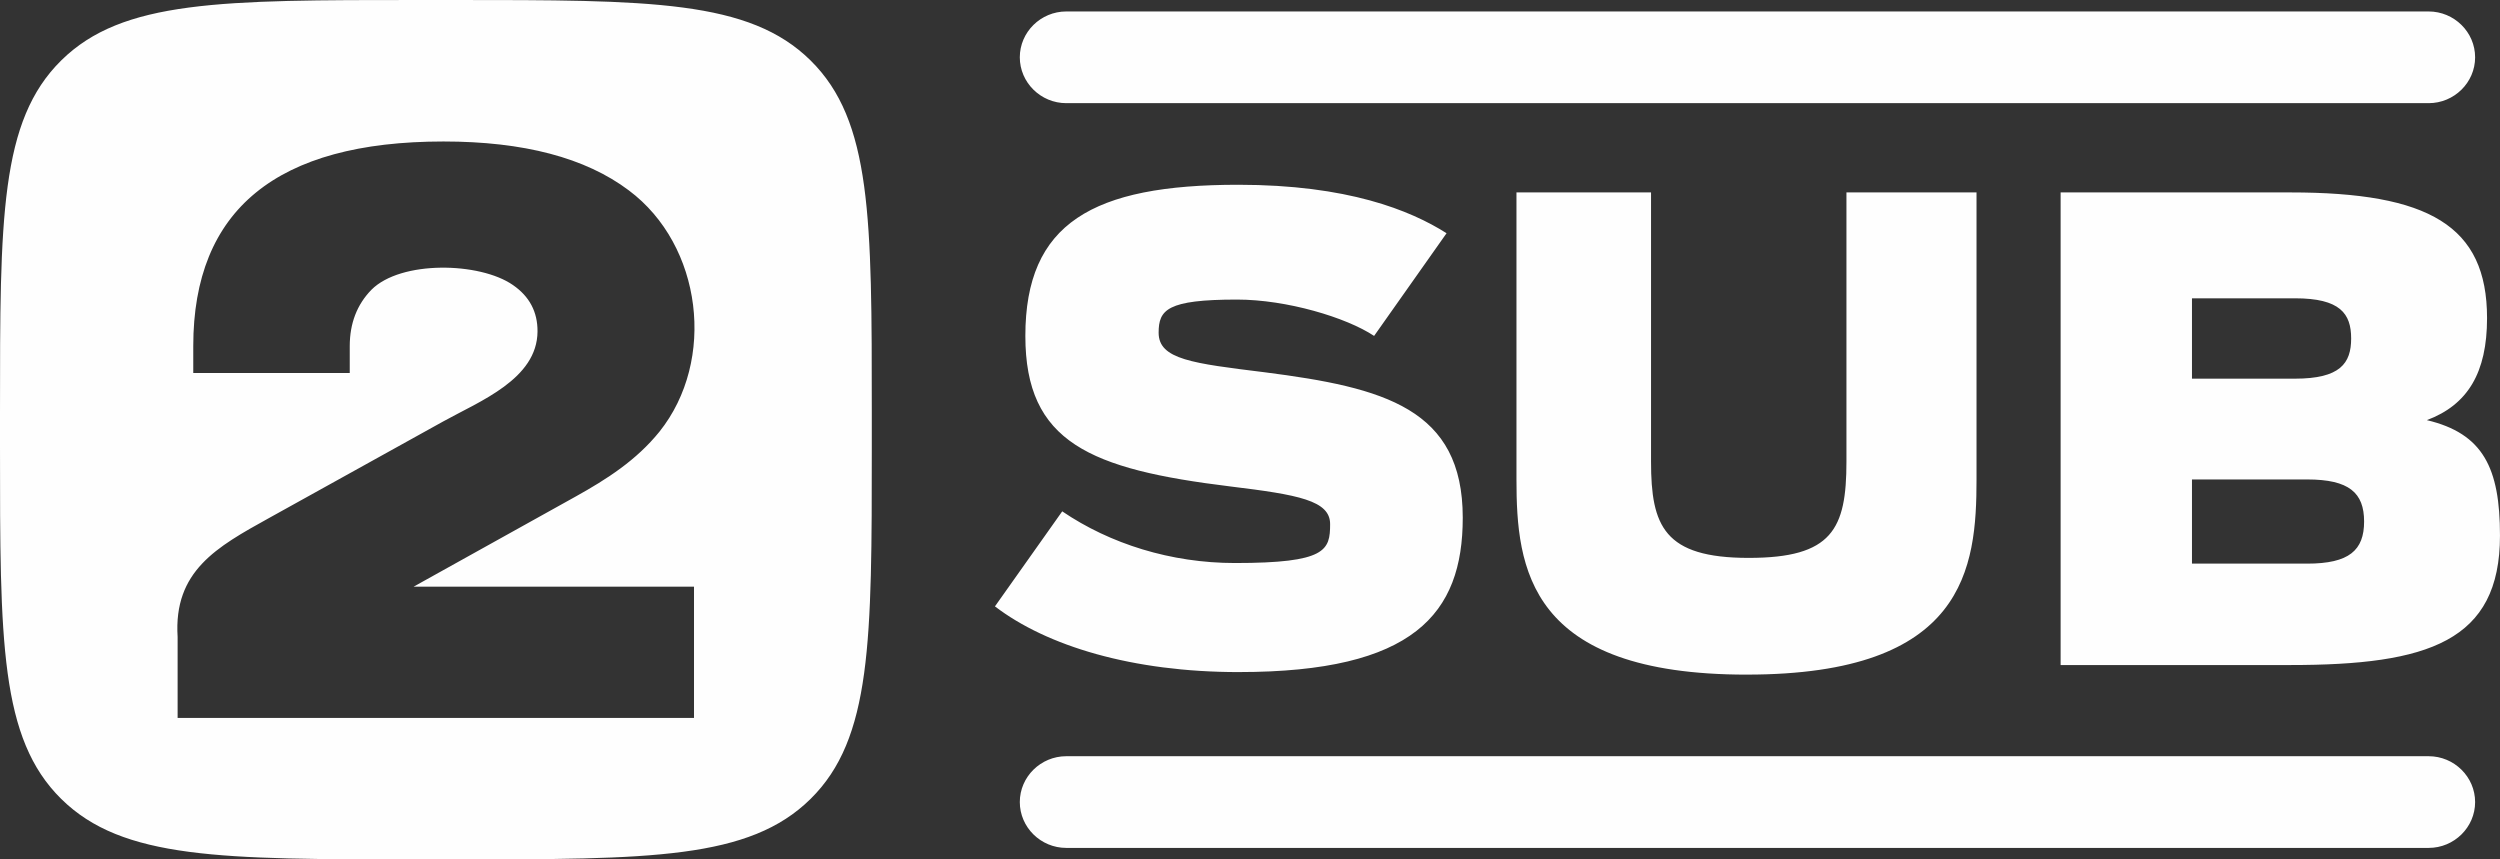
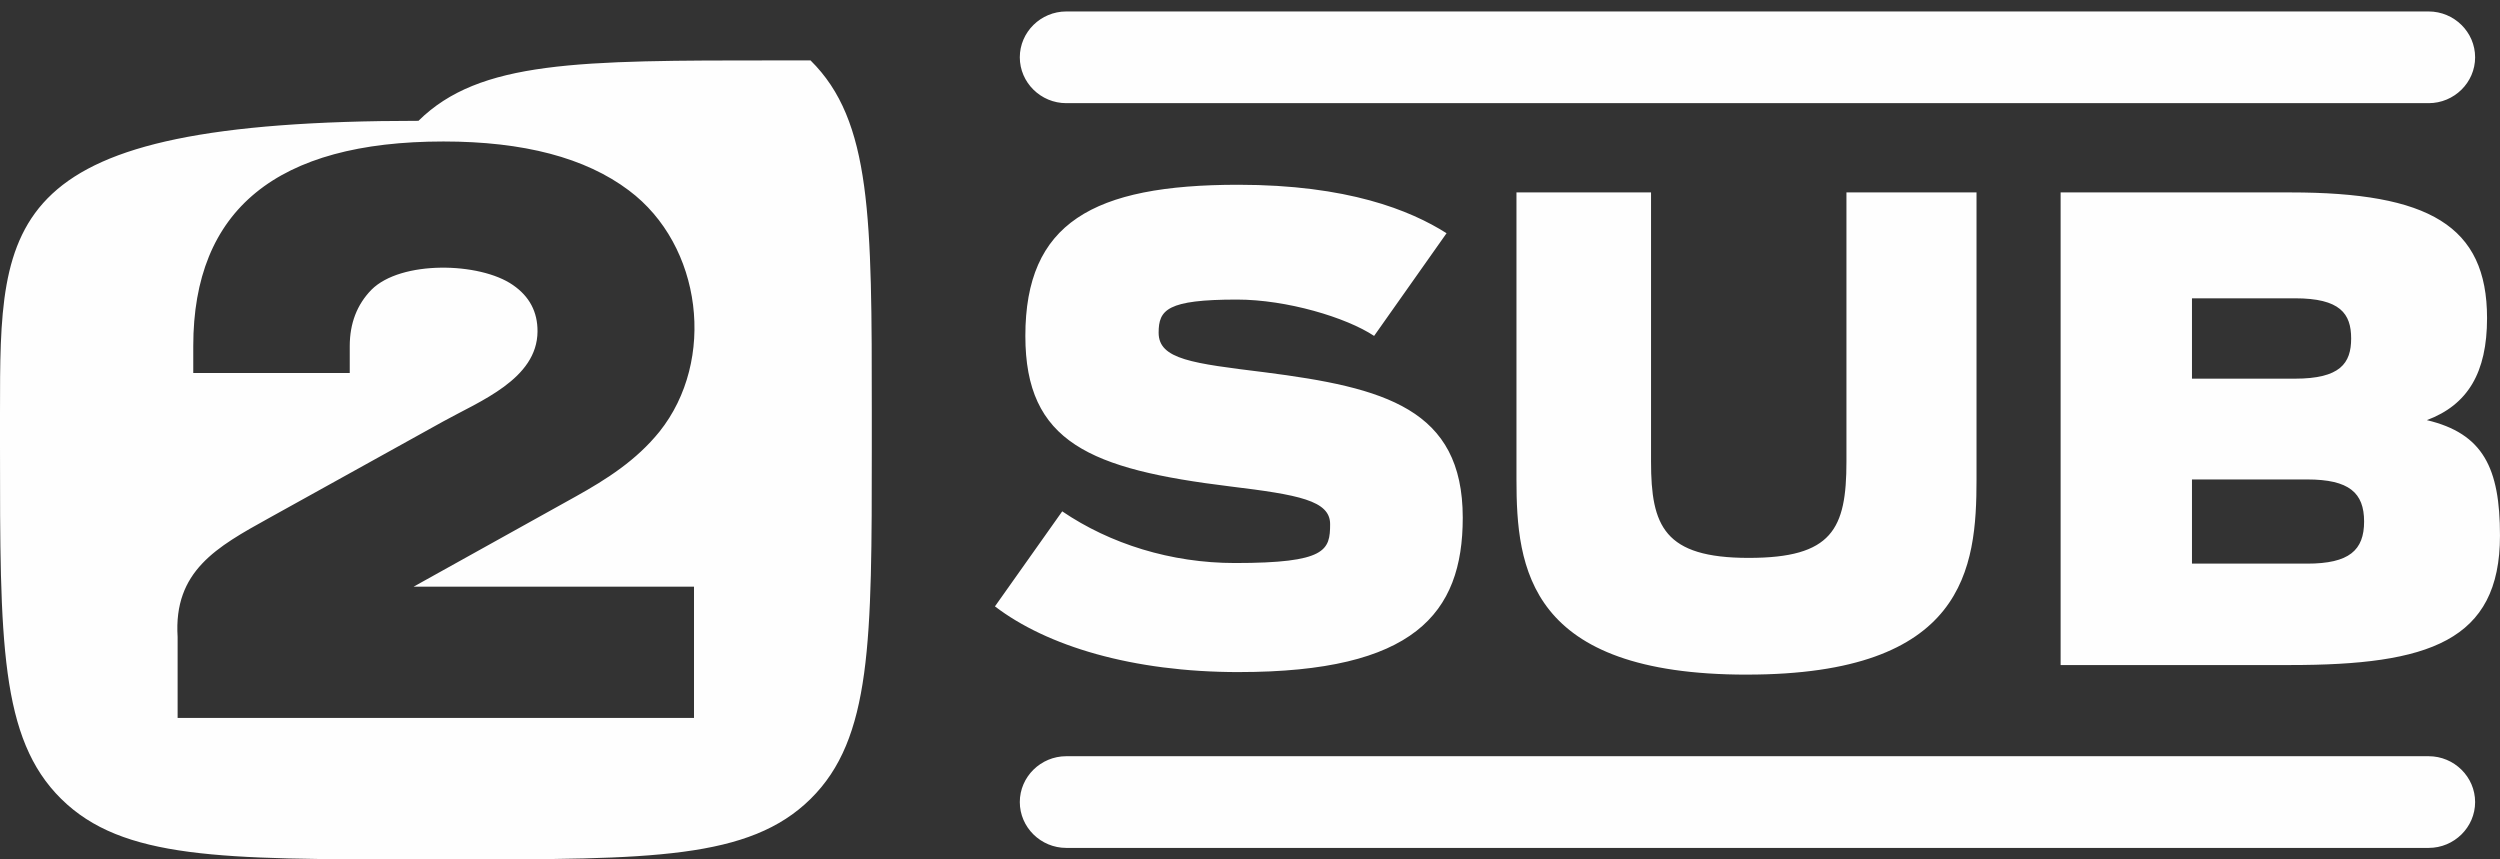
<svg xmlns="http://www.w3.org/2000/svg" width="128" height="44" fill="none">
  <rect width="100%" height="100%" fill="#333333" stroke="none" />
-   <path d="M44.636 21.12c0-9.956 0-14.934-3.137-18.027C38.36 0 33.31 0 23.21 0h-1.786c-10.1 0-15.15 0-18.288 3.093C0 6.186 0 11.163 0 21.12v1.76c0 9.956 0 14.934 3.137 18.027C6.275 44 11.325 44 21.425 44h1.786c10.1 0 15.15 0 18.288-3.093 3.137-3.093 3.137-8.071 3.137-18.027v-1.76ZM9.094 36.756v-4.145c-.213-3.375 2.004-4.604 4.661-6.077l8.93-4.952c1.88-1.044 4.821-2.17 4.836-4.611.006-1.005-.414-1.795-1.258-2.377-1.698-1.181-5.74-1.27-7.246.242-.738.756-1.11 1.719-1.11 2.883v1.378H9.895V17.72c0-6.984 4.273-10.476 12.812-10.476 4.104 0 7.267.832 9.487 2.502 3.766 2.81 4.486 8.711 1.568 12.359-1.181 1.461-2.688 2.428-4.301 3.325l-8.285 4.608h14.357v6.719H9.094ZM63.43 34.41c8.945 0 11.463-2.972 11.463-7.903 0-5.585-4.009-6.662-10.138-7.446-3.677-.457-5.433-.653-5.433-2.025 0-1.175.43-1.698 4.008-1.698 2.551 0 5.6.915 7.024 1.861l3.71-5.258C72.21 10.766 68.998 9.46 63.398 9.46c-7.455 0-10.9 1.96-10.9 7.74 0 5.454 3.313 6.826 10.502 7.707 3.479.425 5.102.719 5.102 1.927 0 1.339-.199 1.993-4.87 1.993-3.28 0-6.394-.98-8.846-2.646l-3.445 4.866c2.65 2.025 7.024 3.364 12.49 3.364Zm26.006.13c11.198 0 11.762-5.454 11.762-9.993V9.852h-6.66v13.78c0 3.462-.728 4.932-5.002 4.932-4.34 0-5.003-1.633-5.003-4.931V9.852h-6.89v14.695c0 4.54.595 9.994 11.793 9.994Zm16.068-.49h11.761c7.057 0 10.734-1.208 10.734-6.629 0-3.462-.861-5.225-3.744-5.91 2.088-.784 3.082-2.418 3.082-5.226 0-4.735-2.982-6.433-10.072-6.433h-11.761V34.05Zm6.725-5.192v-4.31h5.897c2.154 0 2.916.685 2.916 2.155 0 1.469-.762 2.155-2.916 2.155h-5.897Zm0-9.47v-4.115h5.268c2.319 0 2.882.783 2.882 2.057s-.563 2.058-2.882 2.058h-5.268ZM54.594 43.413h69.752c1.309 0 2.38-1.056 2.38-2.347 0-1.29-1.07-2.348-2.38-2.348H54.594c-1.308 0-2.38 1.056-2.38 2.347s1.07 2.348 2.38 2.348Zm0-38.131h69.752c1.309 0 2.38-1.056 2.38-2.347s-1.07-2.348-2.38-2.348H54.594c-1.308 0-2.38 1.056-2.38 2.347 0 1.29 1.07 2.348 2.38 2.348Z" fill="#FEFEFE" />
+   <path d="M44.636 21.12c0-9.956 0-14.934-3.137-18.027h-1.786c-10.1 0-15.15 0-18.288 3.093C0 6.186 0 11.163 0 21.12v1.76c0 9.956 0 14.934 3.137 18.027C6.275 44 11.325 44 21.425 44h1.786c10.1 0 15.15 0 18.288-3.093 3.137-3.093 3.137-8.071 3.137-18.027v-1.76ZM9.094 36.756v-4.145c-.213-3.375 2.004-4.604 4.661-6.077l8.93-4.952c1.88-1.044 4.821-2.17 4.836-4.611.006-1.005-.414-1.795-1.258-2.377-1.698-1.181-5.74-1.27-7.246.242-.738.756-1.11 1.719-1.11 2.883v1.378H9.895V17.72c0-6.984 4.273-10.476 12.812-10.476 4.104 0 7.267.832 9.487 2.502 3.766 2.81 4.486 8.711 1.568 12.359-1.181 1.461-2.688 2.428-4.301 3.325l-8.285 4.608h14.357v6.719H9.094ZM63.43 34.41c8.945 0 11.463-2.972 11.463-7.903 0-5.585-4.009-6.662-10.138-7.446-3.677-.457-5.433-.653-5.433-2.025 0-1.175.43-1.698 4.008-1.698 2.551 0 5.6.915 7.024 1.861l3.71-5.258C72.21 10.766 68.998 9.46 63.398 9.46c-7.455 0-10.9 1.96-10.9 7.74 0 5.454 3.313 6.826 10.502 7.707 3.479.425 5.102.719 5.102 1.927 0 1.339-.199 1.993-4.87 1.993-3.28 0-6.394-.98-8.846-2.646l-3.445 4.866c2.65 2.025 7.024 3.364 12.49 3.364Zm26.006.13c11.198 0 11.762-5.454 11.762-9.993V9.852h-6.66v13.78c0 3.462-.728 4.932-5.002 4.932-4.34 0-5.003-1.633-5.003-4.931V9.852h-6.89v14.695c0 4.54.595 9.994 11.793 9.994Zm16.068-.49h11.761c7.057 0 10.734-1.208 10.734-6.629 0-3.462-.861-5.225-3.744-5.91 2.088-.784 3.082-2.418 3.082-5.226 0-4.735-2.982-6.433-10.072-6.433h-11.761V34.05Zm6.725-5.192v-4.31h5.897c2.154 0 2.916.685 2.916 2.155 0 1.469-.762 2.155-2.916 2.155h-5.897Zm0-9.47v-4.115h5.268c2.319 0 2.882.783 2.882 2.057s-.563 2.058-2.882 2.058h-5.268ZM54.594 43.413h69.752c1.309 0 2.38-1.056 2.38-2.347 0-1.29-1.07-2.348-2.38-2.348H54.594c-1.308 0-2.38 1.056-2.38 2.347s1.07 2.348 2.38 2.348Zm0-38.131h69.752c1.309 0 2.38-1.056 2.38-2.347s-1.07-2.348-2.38-2.348H54.594c-1.308 0-2.38 1.056-2.38 2.347 0 1.29 1.07 2.348 2.38 2.348Z" fill="#FEFEFE" />
</svg>